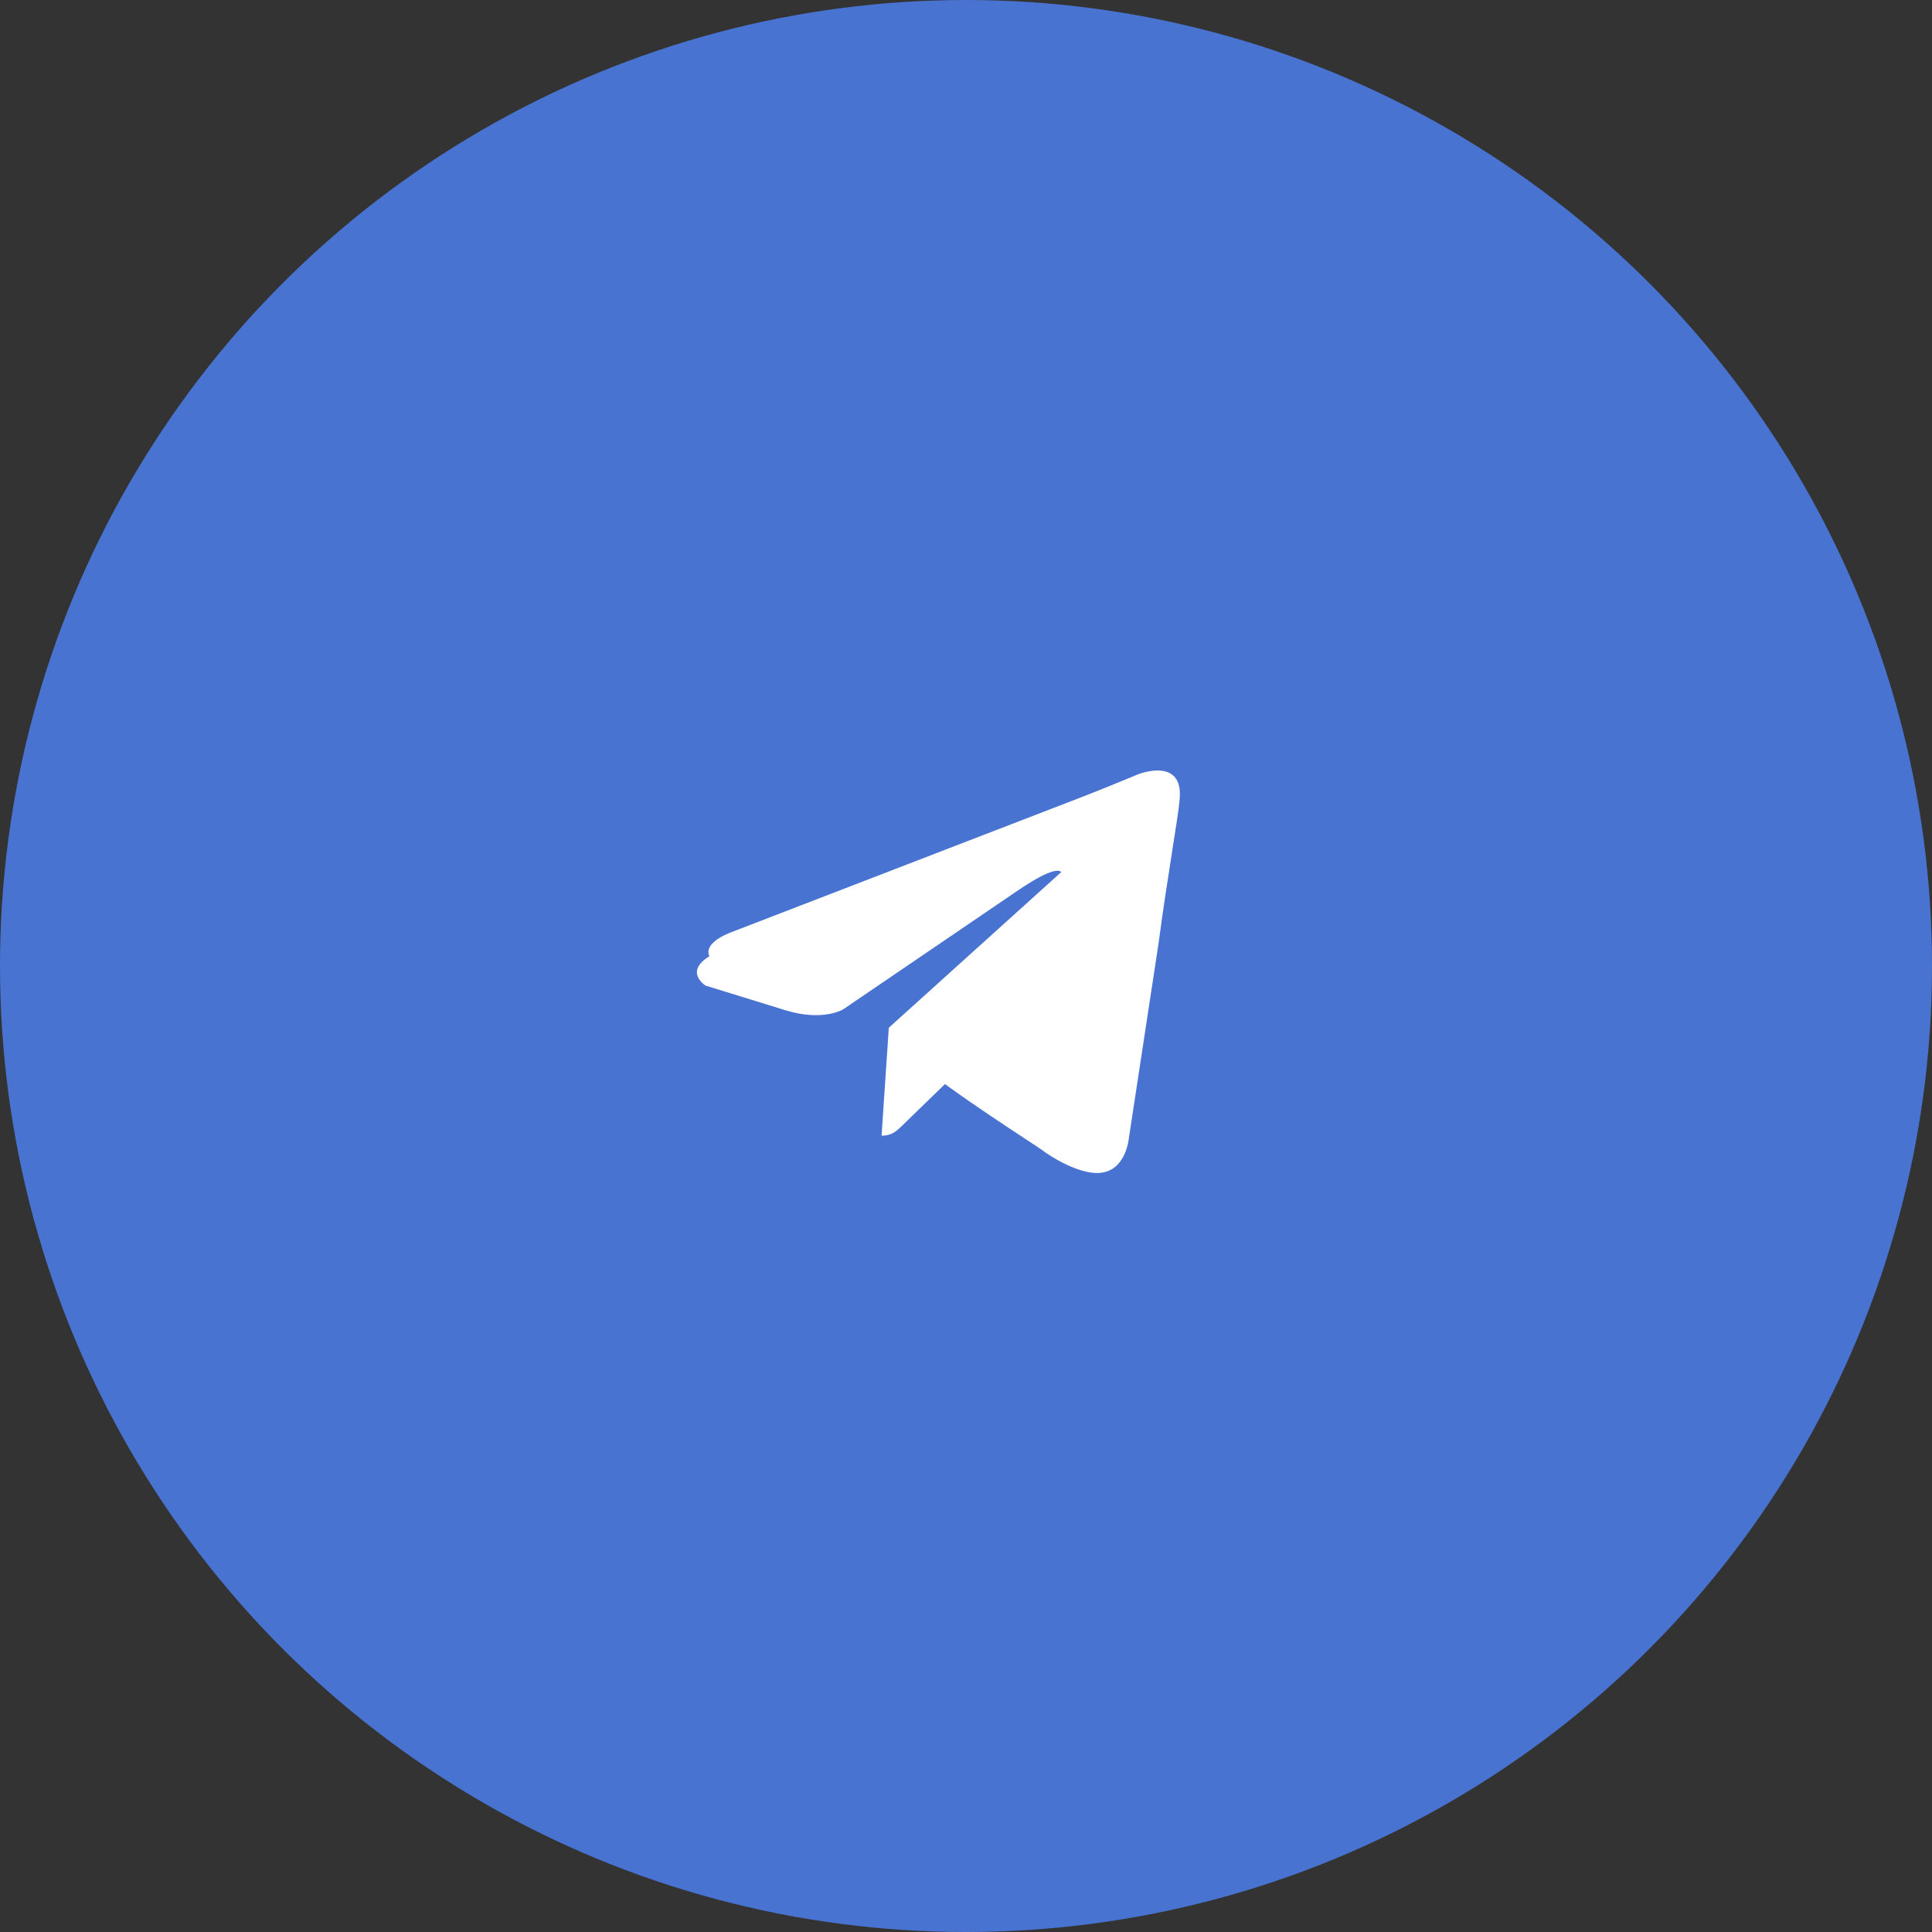
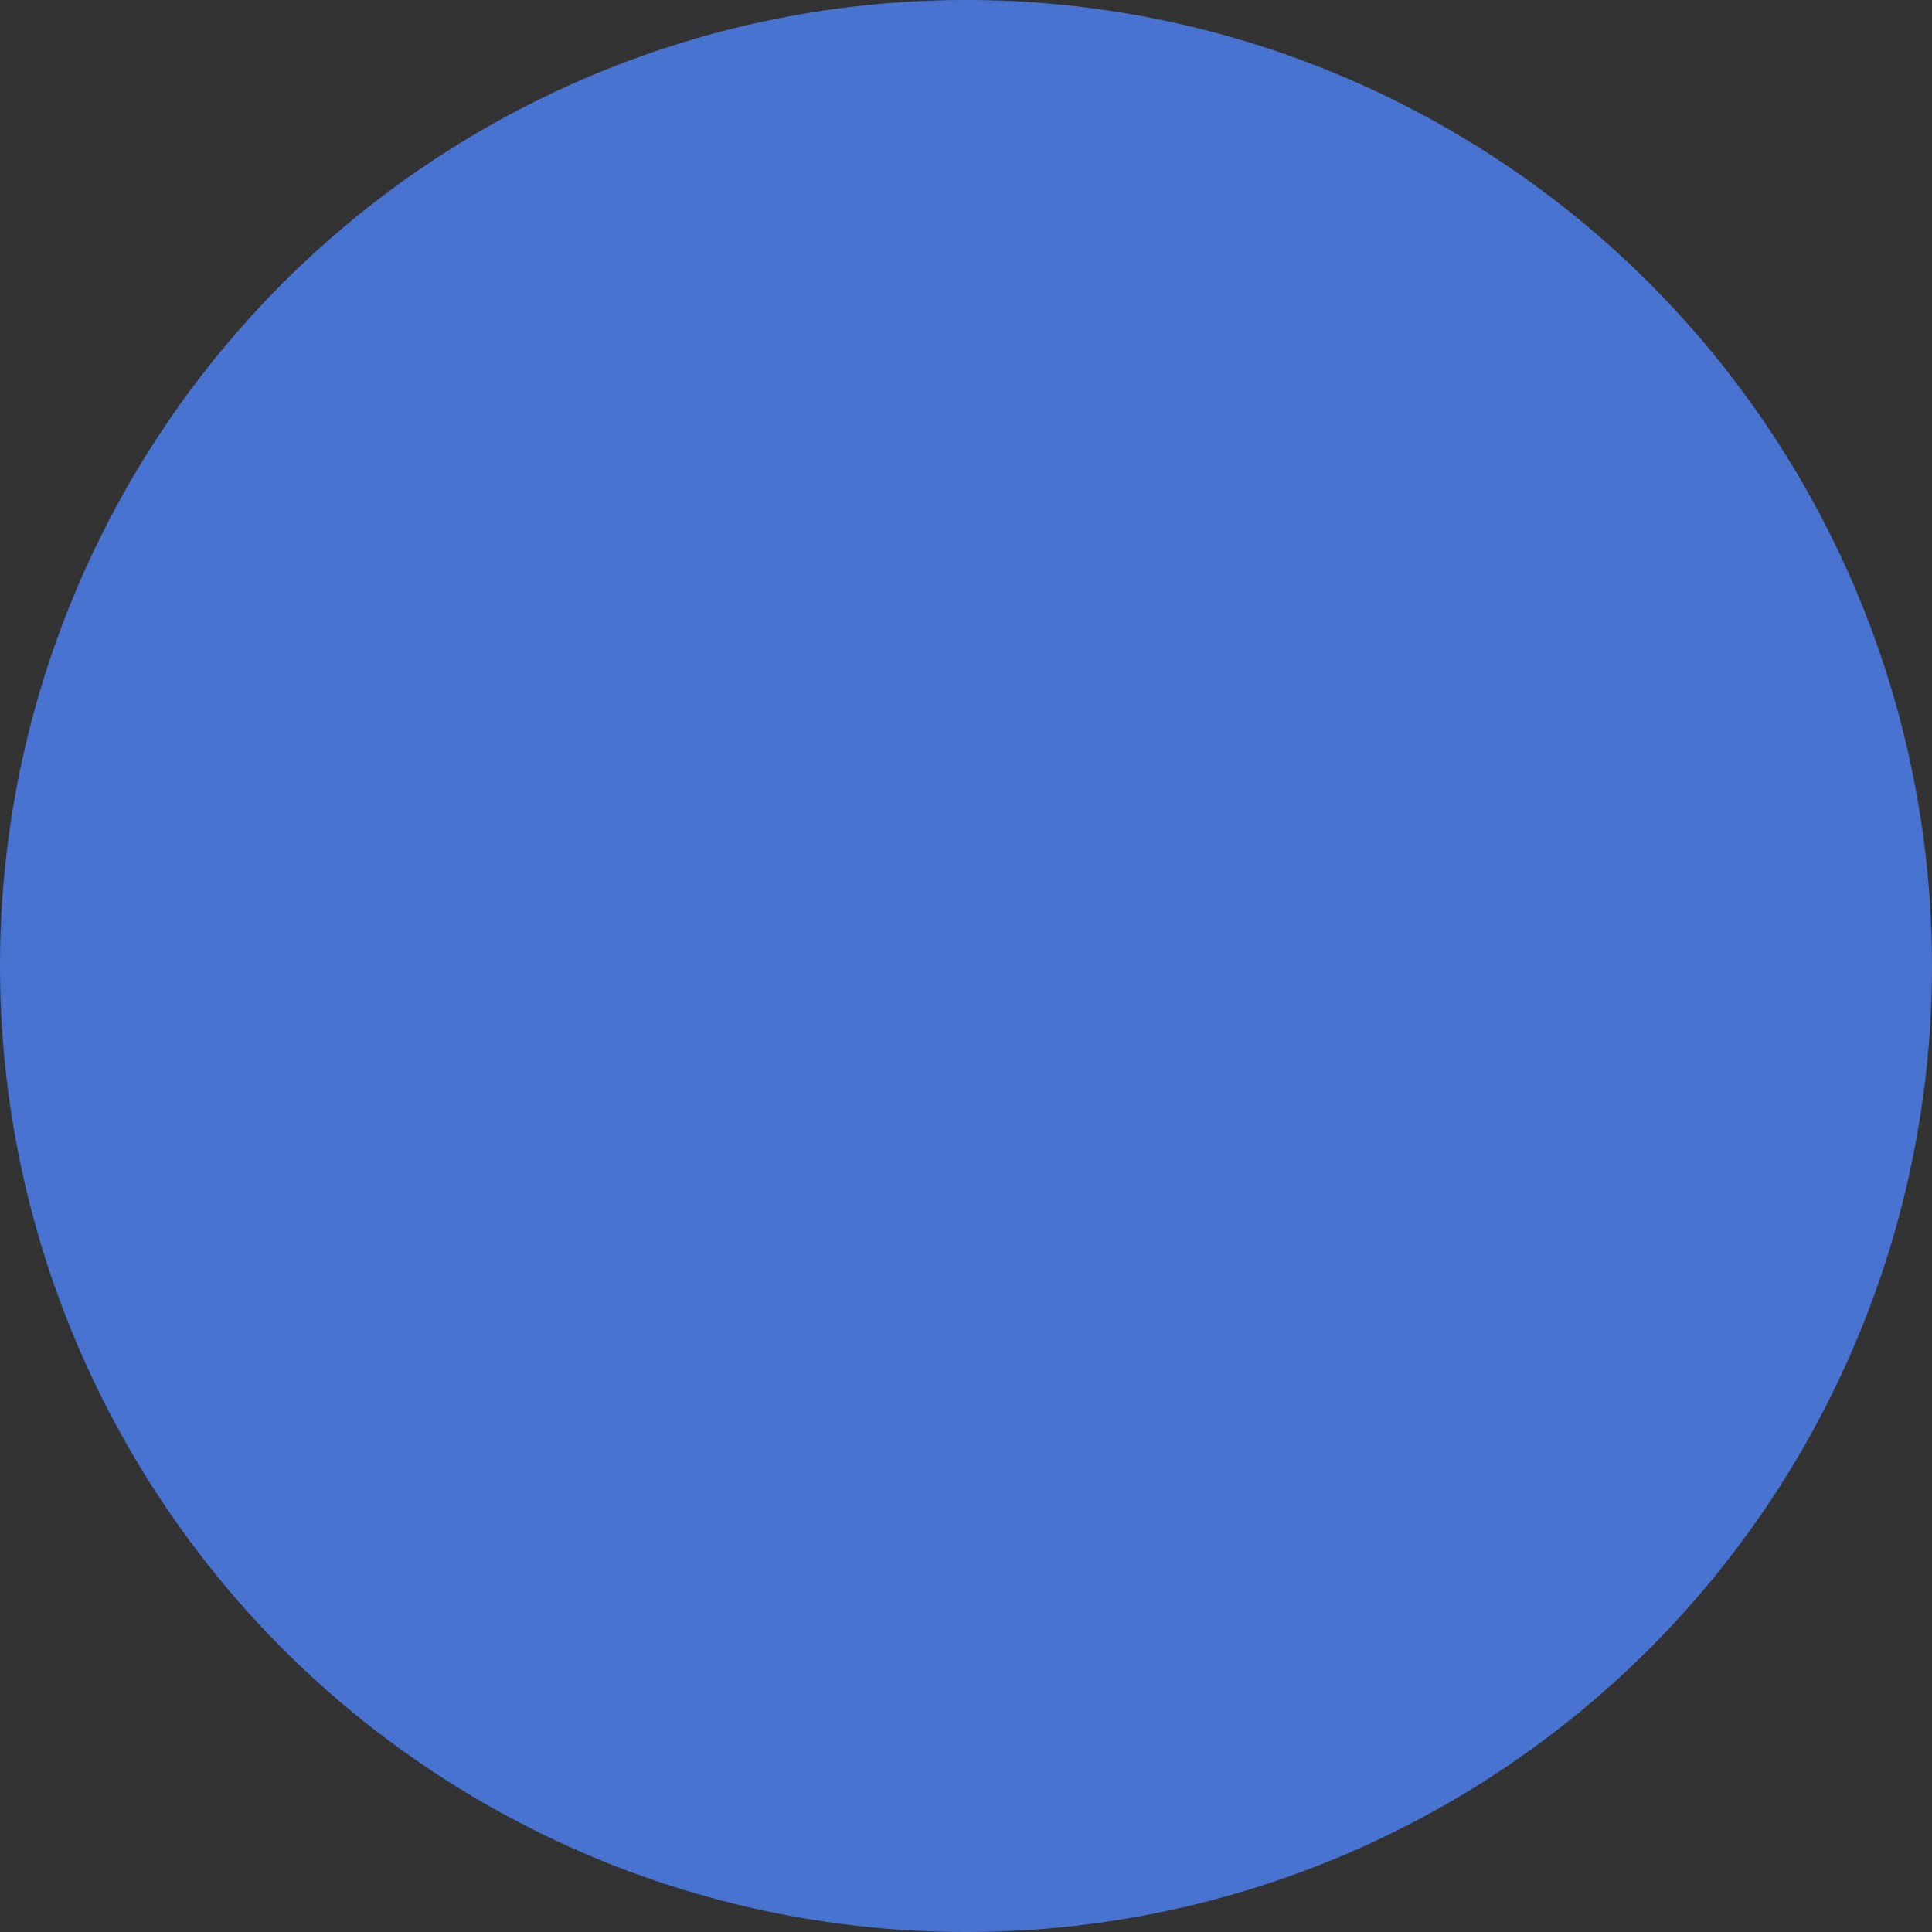
<svg xmlns="http://www.w3.org/2000/svg" width="70" height="70" viewBox="0 0 70 70" fill="none">
  <rect x="0" y="0" width="70" height="70" fill="#333333" stroke="none" />
  <circle cx="35" cy="35" r="35" fill="#4873D1" />
-   <path d="M41.221 28.098L26.446 33.795C25.438 34.2 25.443 34.763 26.261 35.013L30.054 36.197L38.831 30.659C39.246 30.407 39.625 30.543 39.313 30.819L32.203 37.237H32.201L32.203 37.238L31.941 41.148C32.324 41.148 32.493 40.972 32.708 40.764L34.551 38.973L38.383 41.803C39.09 42.193 39.597 41.993 39.773 41.149L42.289 29.293C42.547 28.26 41.895 27.793 41.221 28.098Z" fill="white" />
-   <path d="M41.258 28.046C41.258 28.046 42.877 27.414 42.742 28.947C42.697 29.578 42.292 31.788 41.977 34.178L40.898 41.257C40.898 41.257 40.808 42.294 39.999 42.474C39.19 42.654 37.975 41.843 37.75 41.663C37.57 41.527 34.378 39.498 33.254 38.506C32.939 38.236 32.579 37.695 33.299 37.063L38.02 32.554C38.56 32.013 39.099 30.75 36.851 32.283L30.555 36.567C30.555 36.567 29.836 37.018 28.487 36.612L25.564 35.71C25.564 35.71 24.485 35.034 26.328 34.358C30.825 32.238 36.356 30.074 41.258 28.045" fill="white" />
</svg>